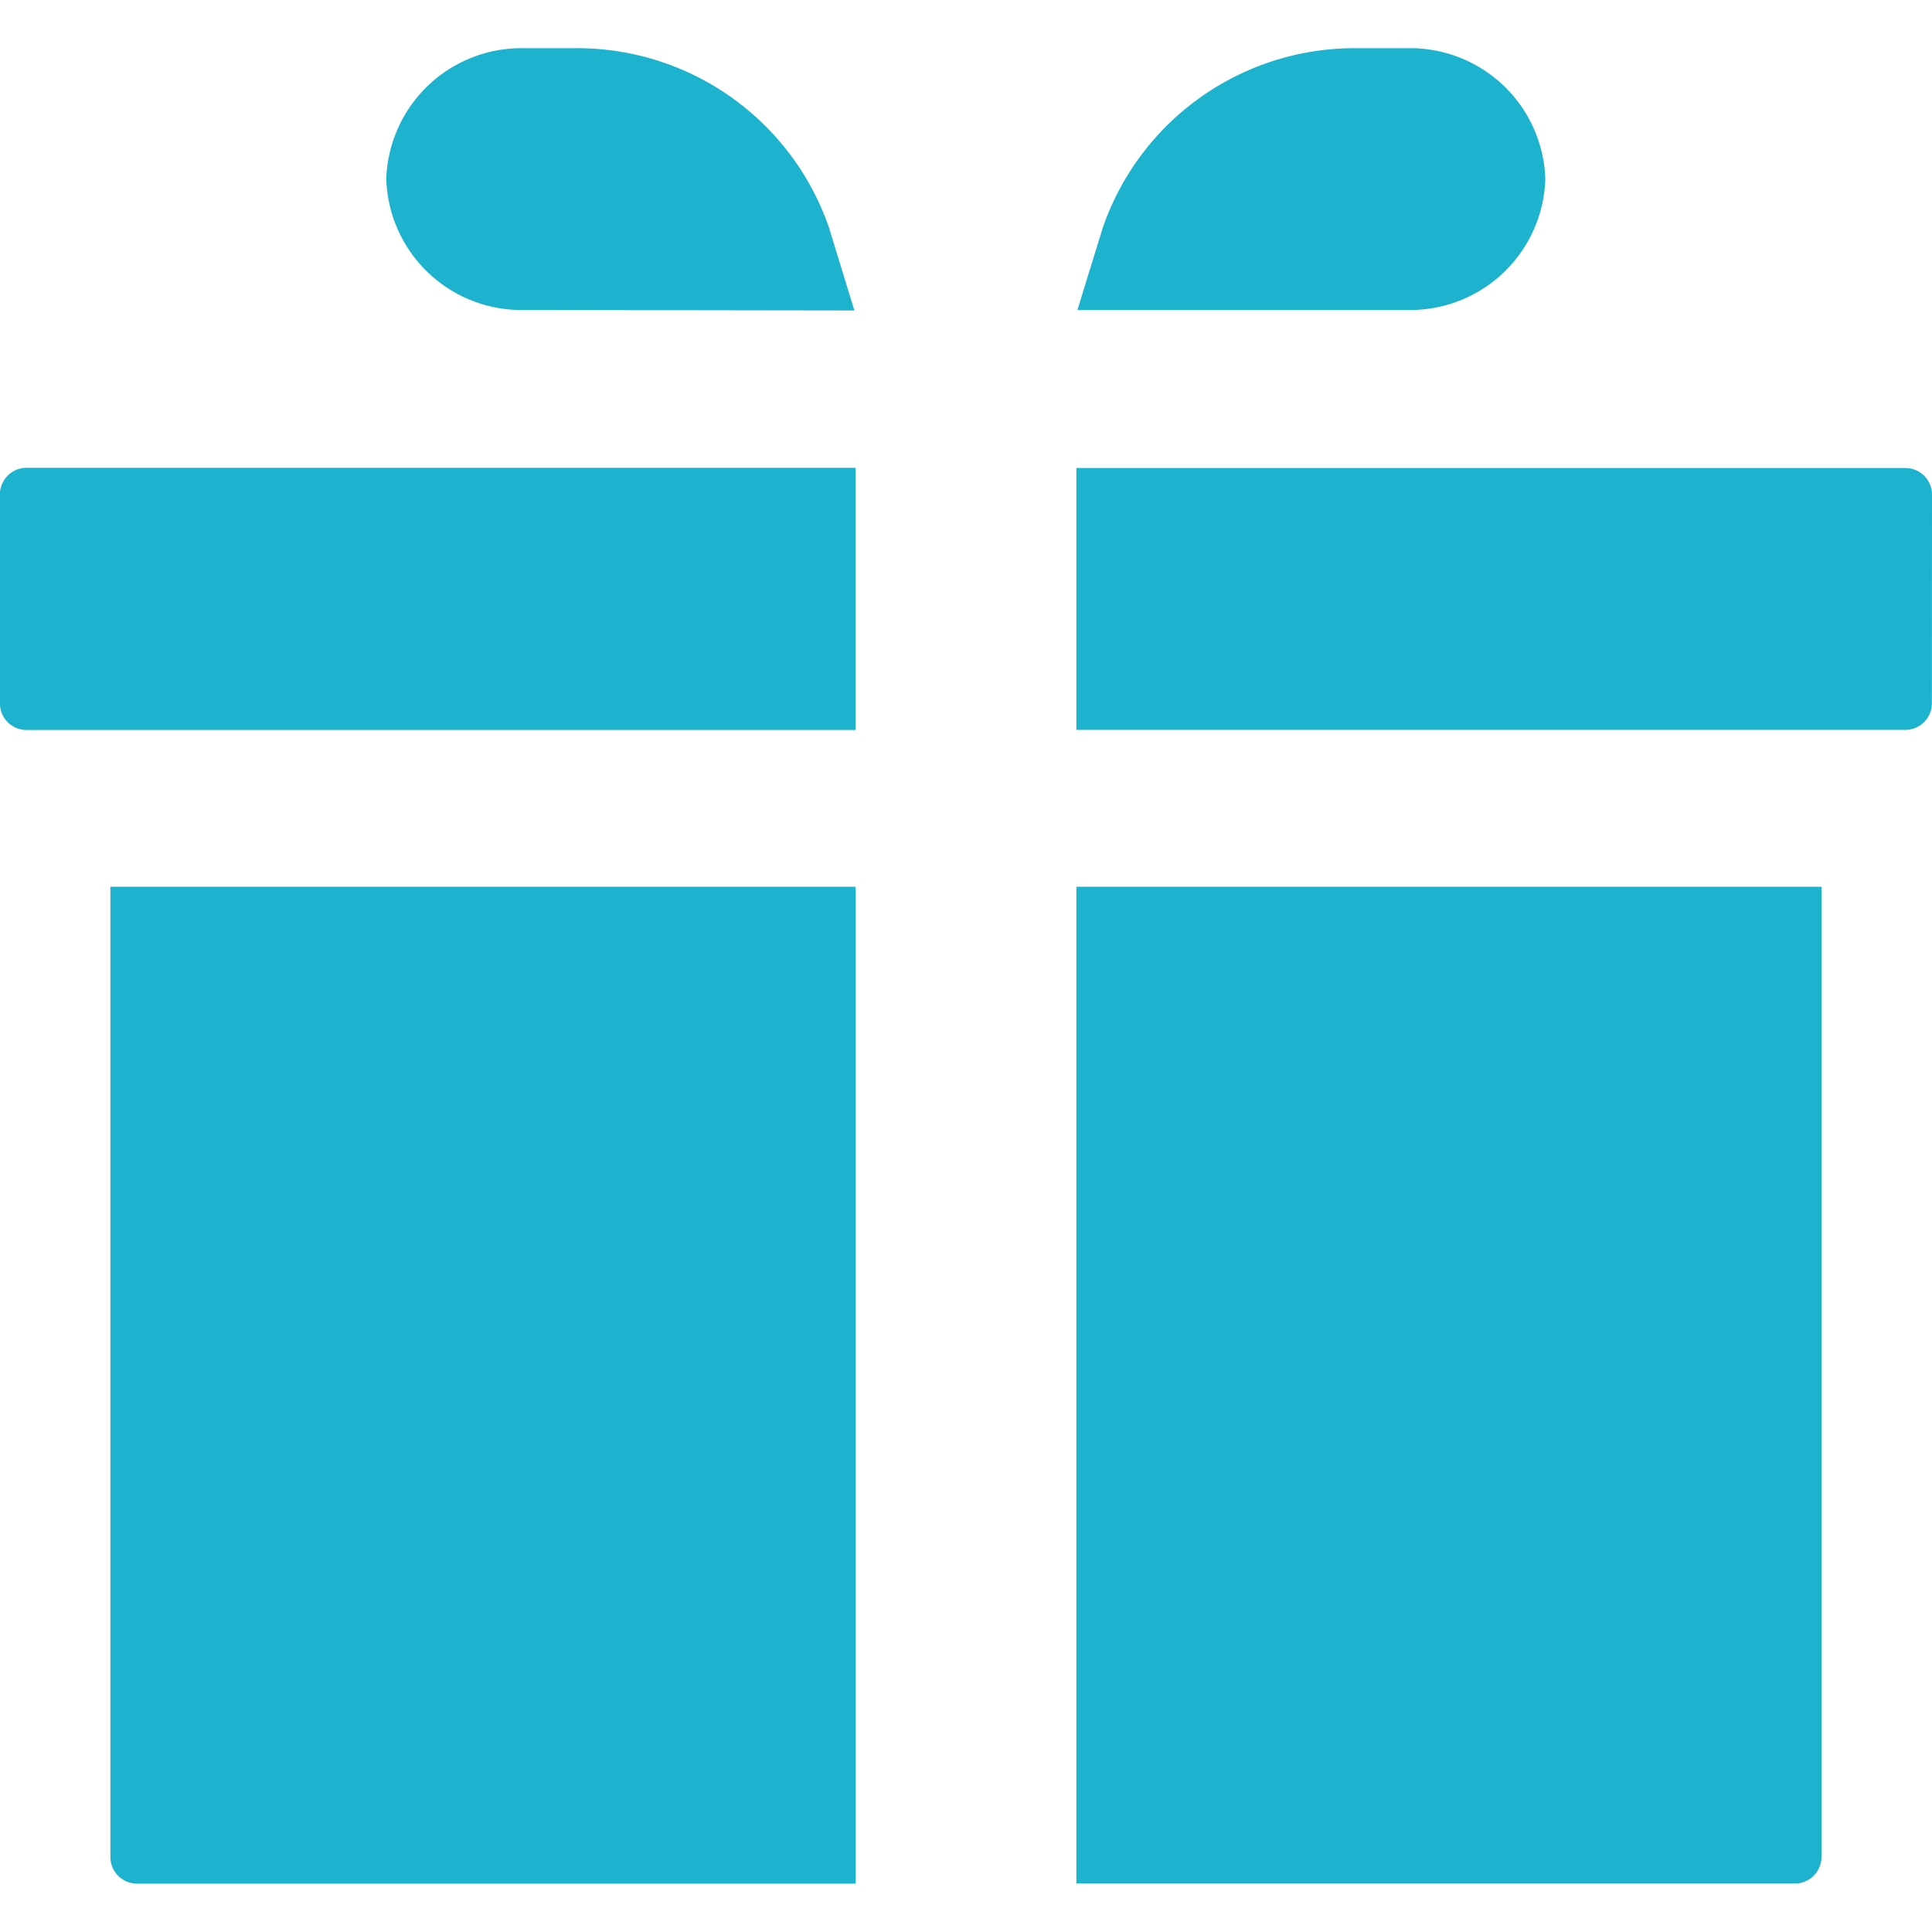
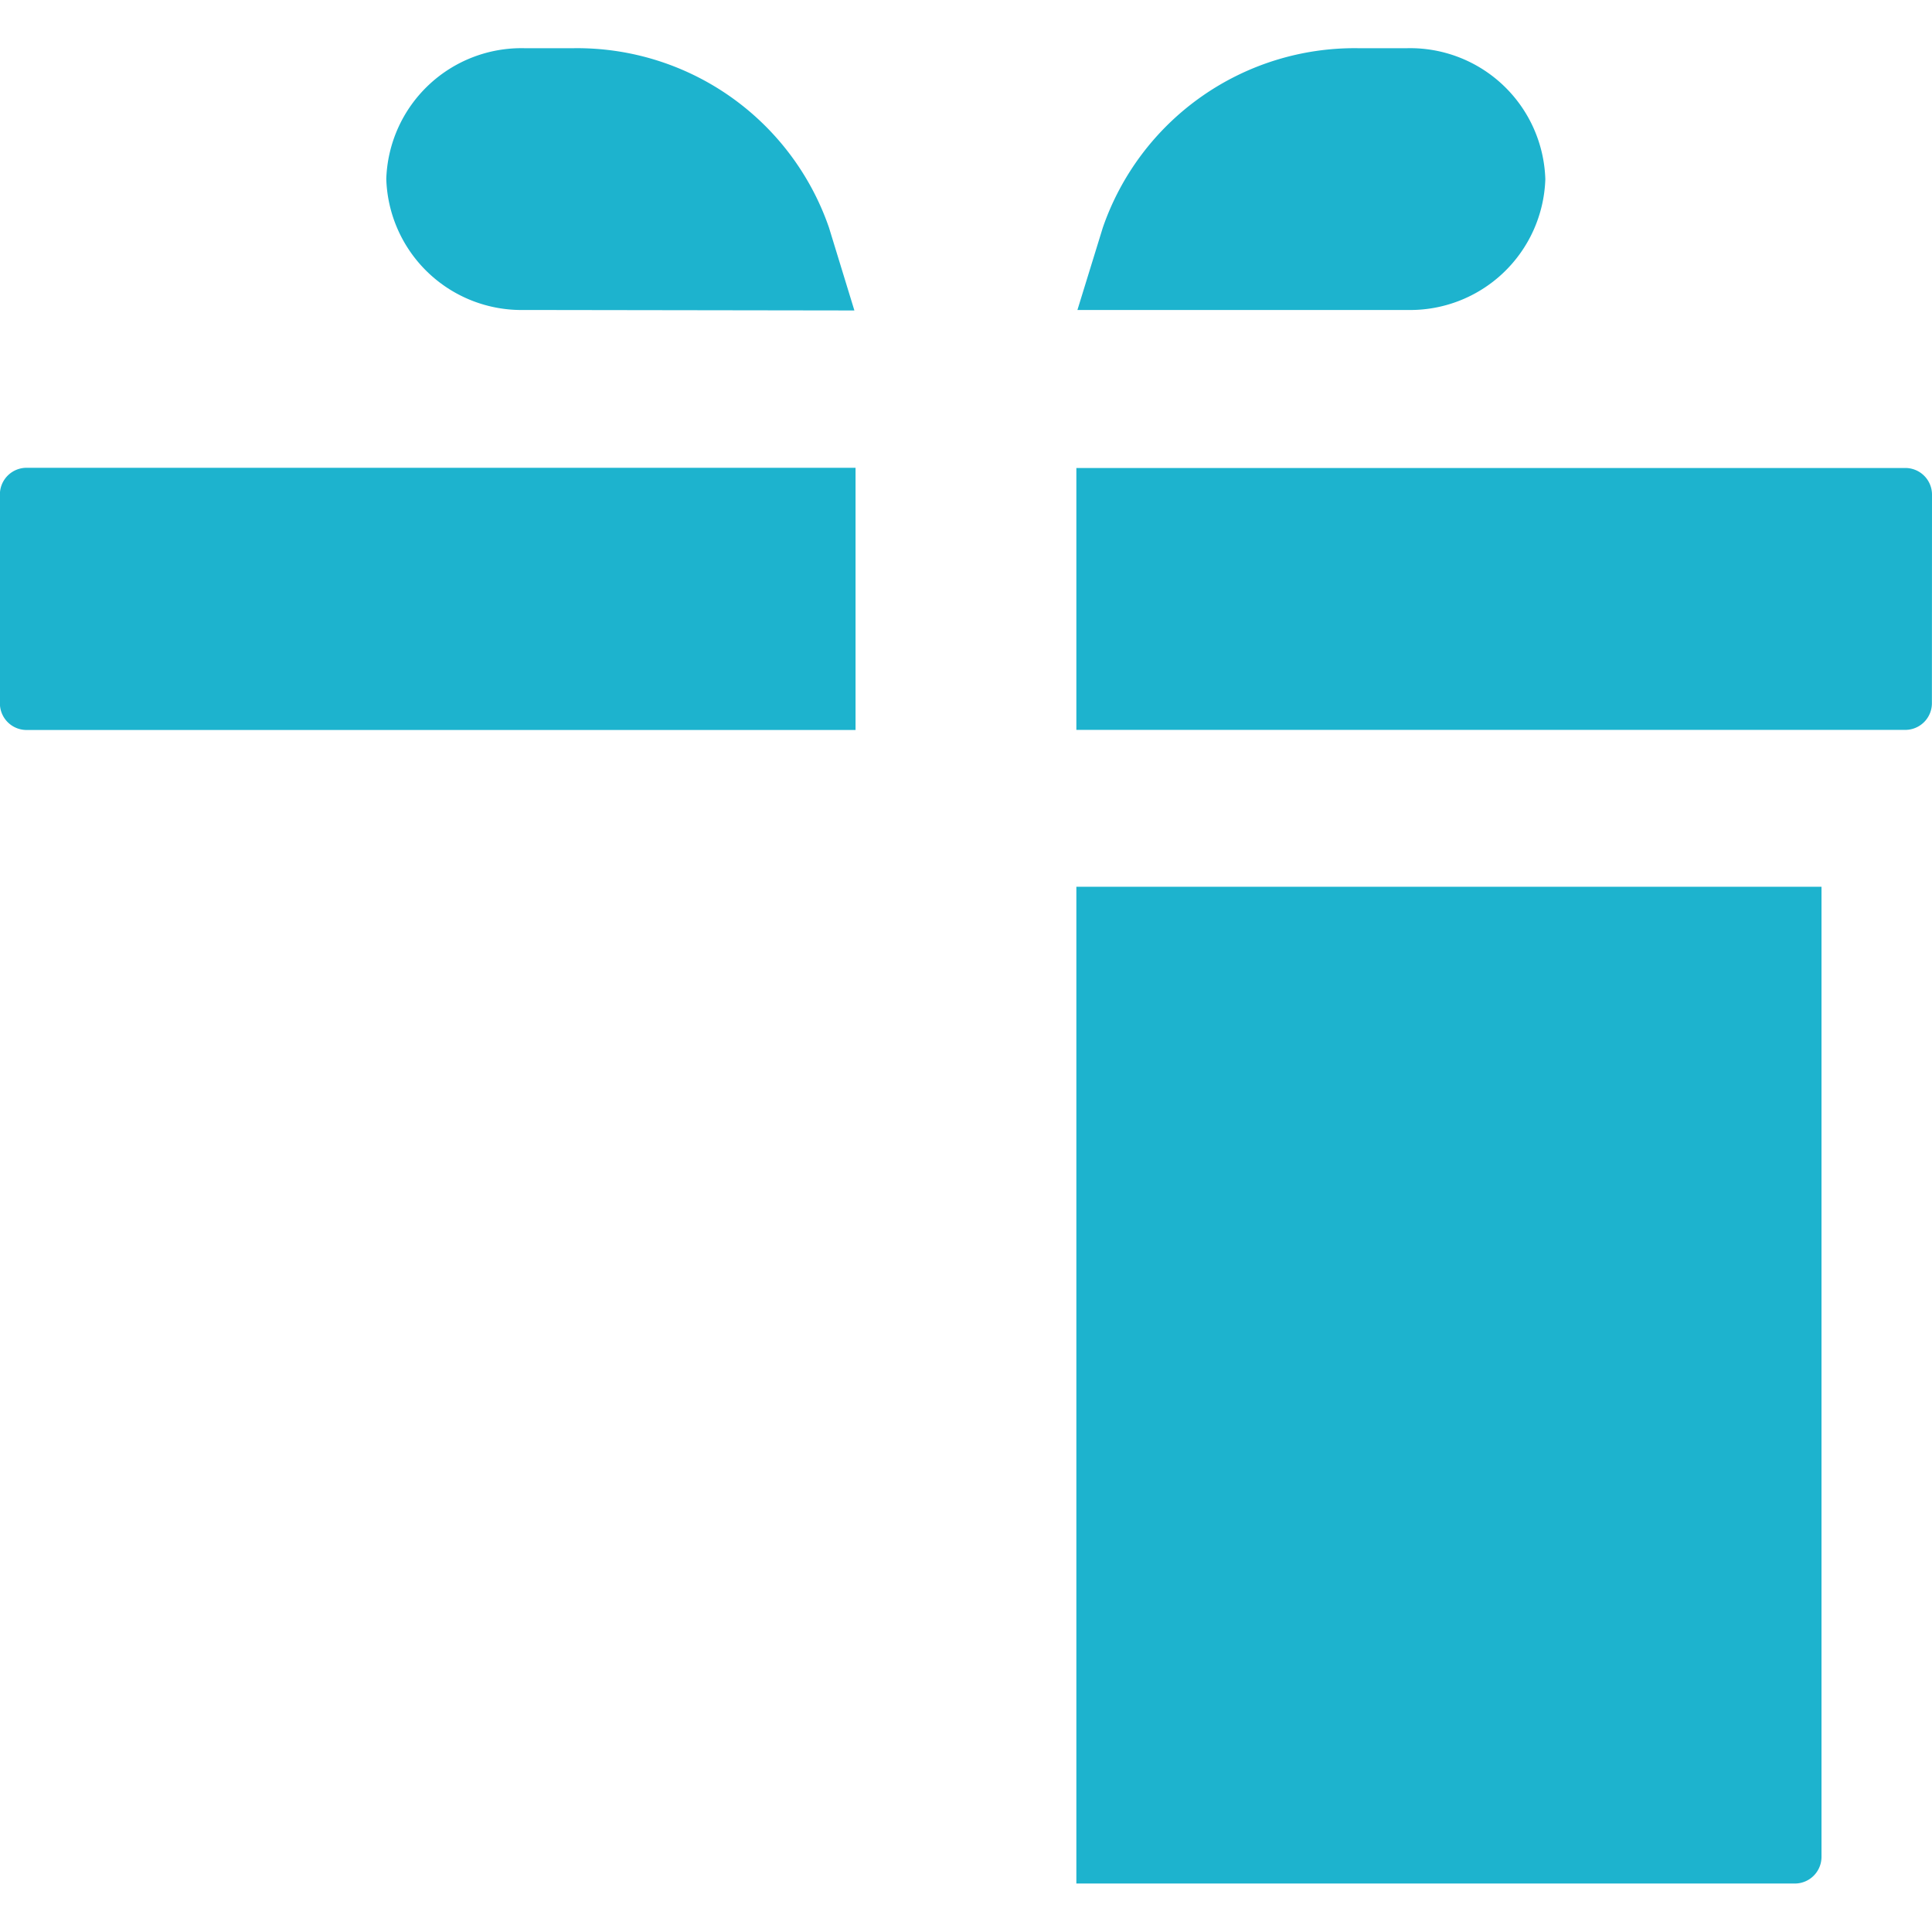
<svg xmlns="http://www.w3.org/2000/svg" width="20.001" height="20" viewBox="0 0 20.001 20">
  <g id="Group_19595" data-name="Group 19595" transform="translate(9314 9160)">
    <rect id="Rectangle_9453" data-name="Rectangle 9453" width="20" height="20" transform="translate(-9314 -9160)" fill="none" />
    <g id="Group_19556" data-name="Group 19556" transform="translate(-145.464 14.109)">
      <path id="Path_112977" data-name="Path 112977" d="M90.321,8.812H81.749a.276.276,0,0,1-.286-.271V6.369a.276.276,0,0,1,.286-.271h8.572Z" transform="translate(-9250 -9175.364)" fill="#1db3ce" />
-       <path id="Path_112978" data-name="Path 112978" d="M90.154,20.12H82.725a.276.276,0,0,1-.286-.271V9.8h7.715Z" transform="translate(-9249.832 -9174.729)" fill="#1db3ce" />
      <path id="Path_112979" data-name="Path 112979" d="M98.69,19.848a.276.276,0,0,1-.286.271H90.976V9.8H98.69Z" transform="translate(-9248.369 -9174.729)" fill="#1db3ce" />
      <path id="Path_112980" data-name="Path 112980" d="M99.833,8.54a.276.276,0,0,1-.286.271H90.976V6.1h8.572a.276.276,0,0,1,.286.271Z" transform="translate(-9248.369 -9175.364)" fill="#1db3ce" />
      <path id="Path_112981" data-name="Path 112981" d="M91.248,4.247a2.758,2.758,0,0,1,2.64-1.857H94.4a1.4,1.4,0,0,1,1.429,1.357A1.4,1.4,0,0,1,94.4,5.1H90.985Z" transform="translate(-9248.367 -9176)" fill="#1db3ce" />
      <path id="Path_112982" data-name="Path 112982" d="M86.307,5.1a1.4,1.4,0,0,1-1.429-1.357A1.4,1.4,0,0,1,86.307,2.39h.514a2.758,2.758,0,0,1,2.64,1.857l.263.858Z" transform="translate(-9249.415 -9176)" fill="#1db3ce" />
    </g>
  </g>
</svg>